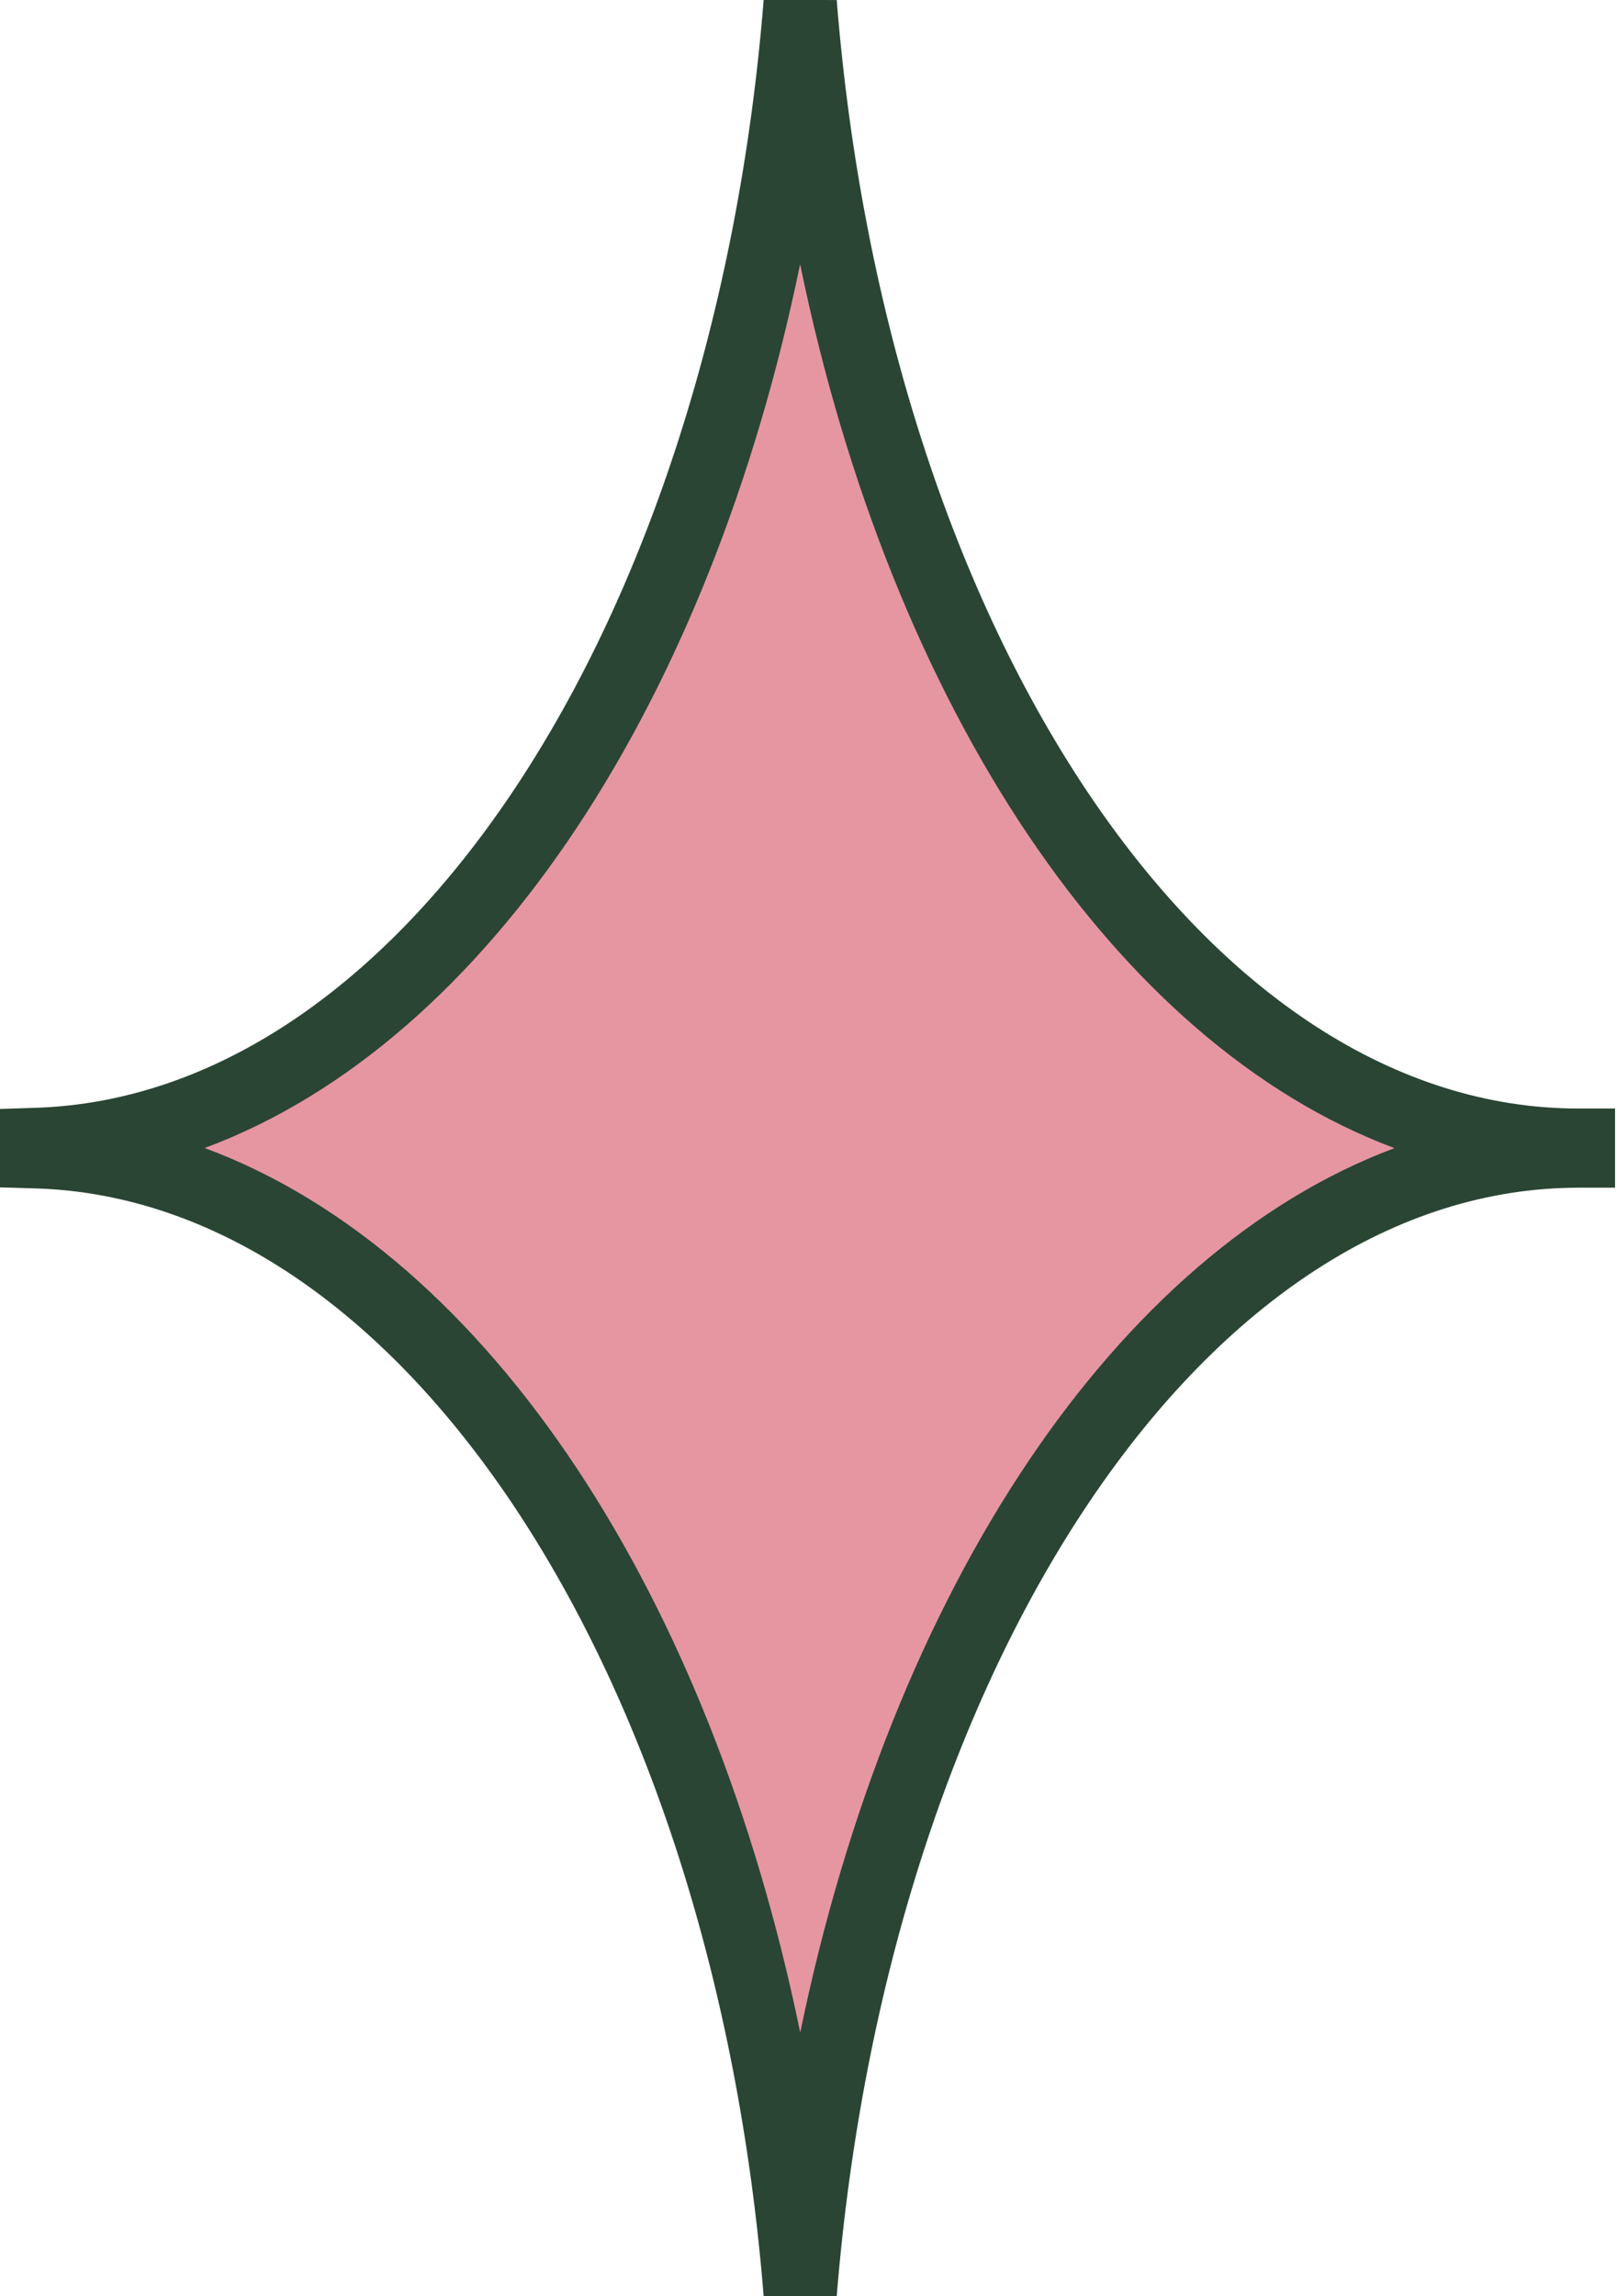
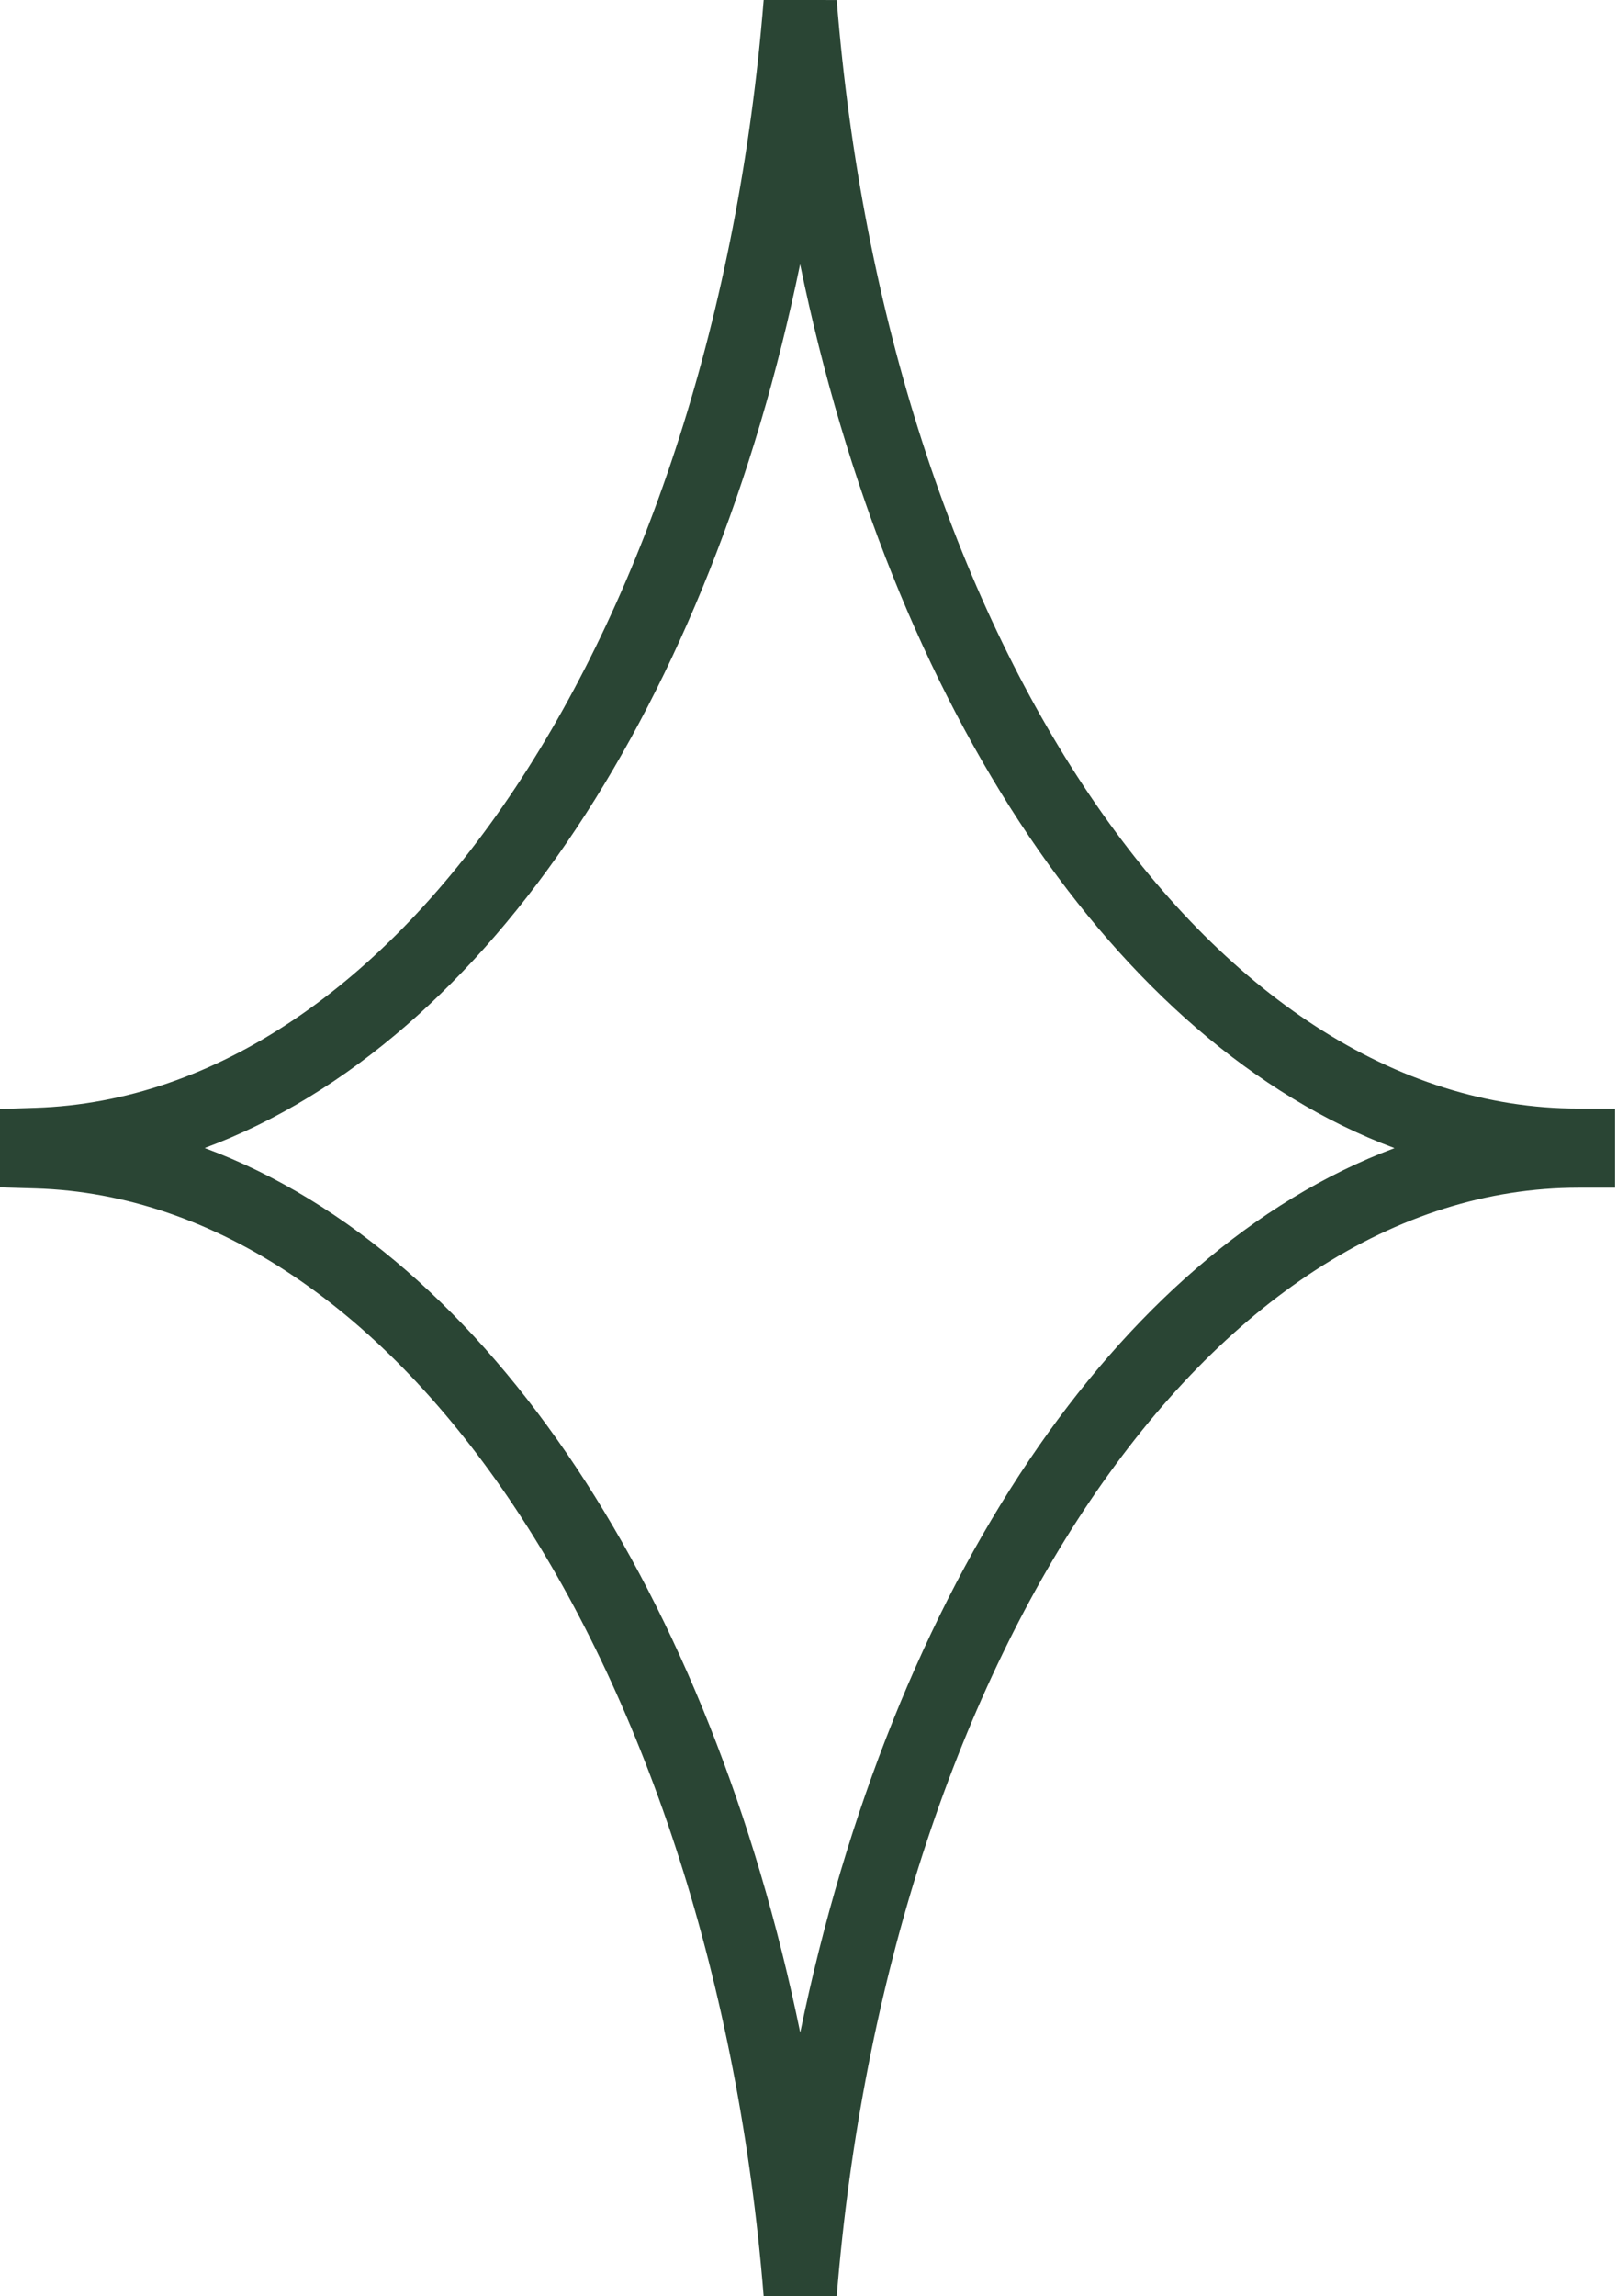
<svg xmlns="http://www.w3.org/2000/svg" width="62" height="88" viewBox="0 0 62 88" fill="none">
-   <path d="M30.682 0.113C28.715 24.529 16.408 43.382 1.405 43.859C1.405 43.944 1.405 44.028 1.405 44.112V44.14C16.408 44.59 28.715 63.471 30.682 87.887C32.676 63.19 45.264 44.112 60.52 44.112C60.52 44.028 60.52 43.944 60.52 43.887C45.264 43.887 32.648 24.81 30.682 0.113Z" fill="#E696A1" />
  <path fill-rule="evenodd" clip-rule="evenodd" d="M19.762 30.186C24.803 22.596 28.313 12.019 29.281 0L32.082 0.001C33.05 12.158 36.636 22.857 41.782 30.475C46.938 38.108 53.527 42.483 60.52 42.483H61.925V45.517H60.52C53.527 45.517 46.945 49.891 41.792 57.524C36.65 65.142 33.064 75.842 32.082 88L29.281 88C28.313 75.981 24.803 65.396 19.762 57.803C14.709 50.194 8.246 45.751 1.363 45.544L0 45.504V42.499L1.36 42.455C8.245 42.236 14.71 37.791 19.762 30.186ZM7.847 43.996C13.342 46.028 18.212 50.39 22.102 56.249C25.986 62.098 28.961 69.525 30.683 77.895C32.436 69.388 35.483 61.849 39.464 55.952C43.307 50.258 48.088 46.011 53.468 44C48.085 41.989 43.3 37.743 39.453 32.048C35.473 26.155 32.427 18.624 30.679 10.125C28.956 18.483 25.983 25.899 22.102 31.74C18.211 37.598 13.341 41.958 7.847 43.996Z" fill="#2A4534" />
</svg>